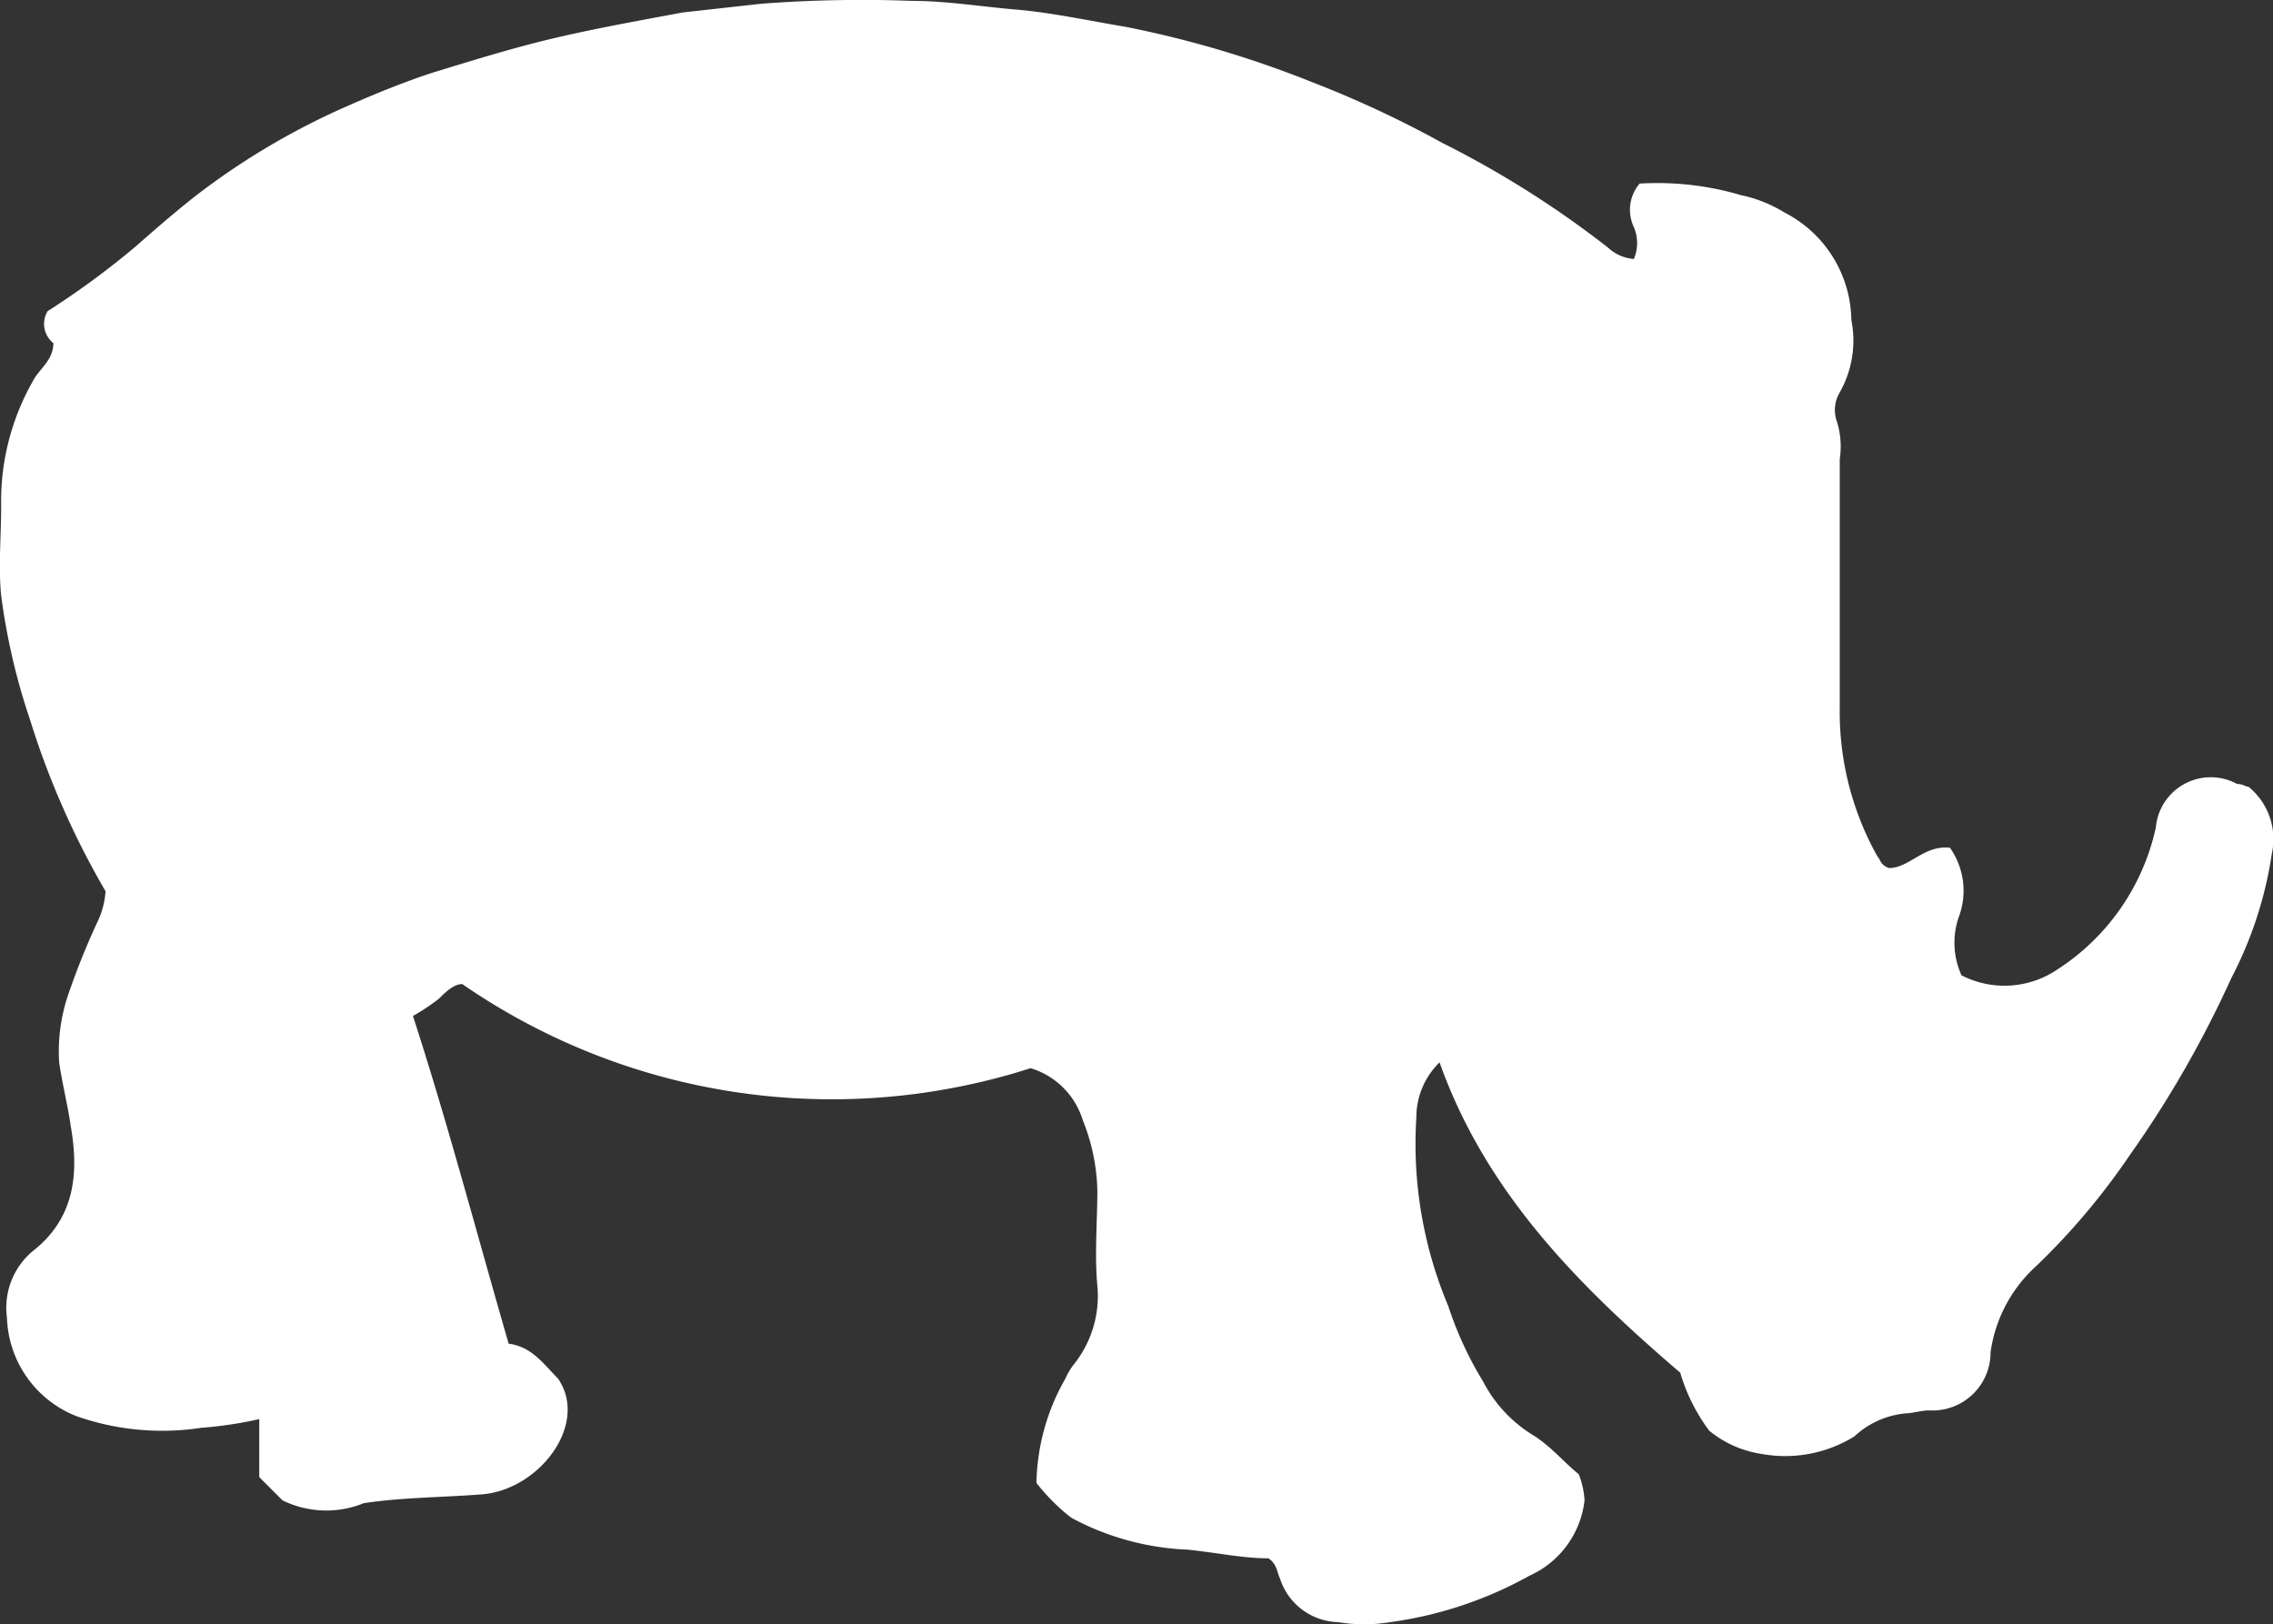
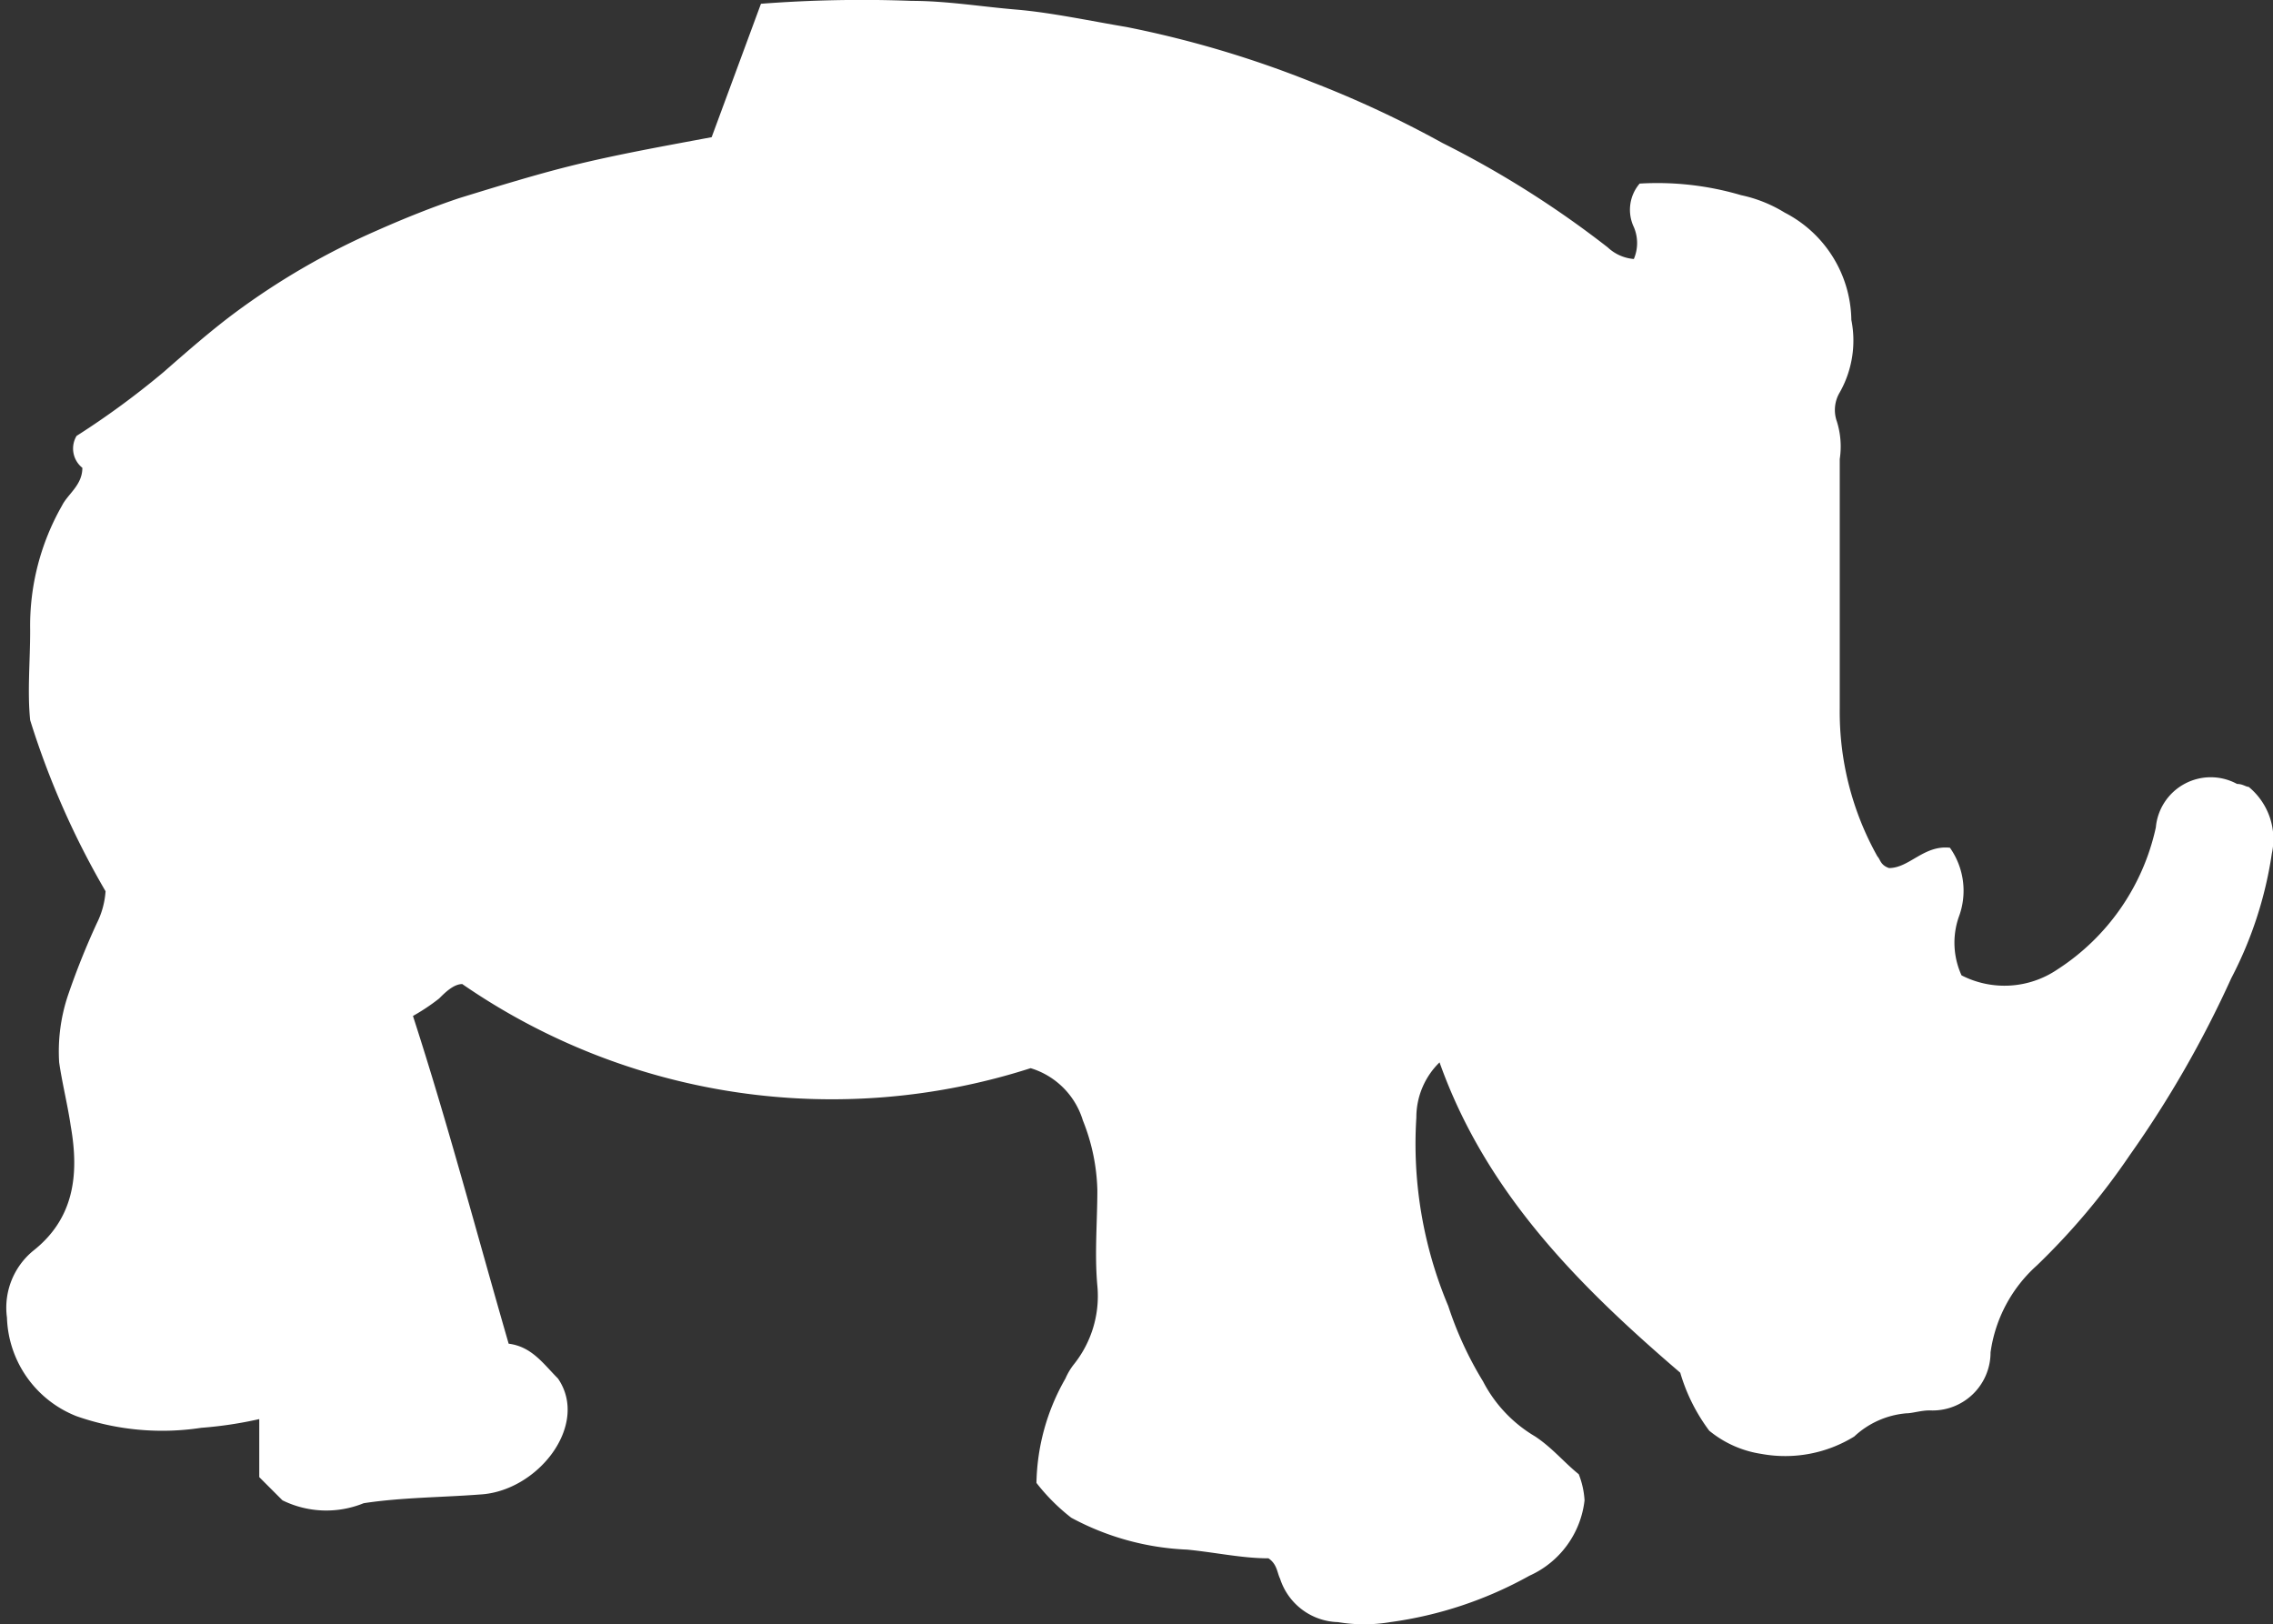
<svg xmlns="http://www.w3.org/2000/svg" id="Ebene_1" data-name="Ebene 1" viewBox="0 0 78.38 56">
  <rect x="0" y="0" width="78.38" height="56" fill="#333333" stroke="none" />
  <defs>
    <style>.cls-1{fill:#fff;}</style>
  </defs>
-   <path class="cls-1" d="M10.7,51.8,9.9,51V49a13.8,13.8,0,0,1-2,.3,8.93,8.93,0,0,1-4.3-.4,3.78,3.78,0,0,1-2.4-3.4,2.54,2.54,0,0,1,.9-2.3c1.4-1.1,1.6-2.6,1.3-4.3-.1-.7-.3-1.5-.4-2.2a6.08,6.08,0,0,1,.3-2.3,26,26,0,0,1,1-2.5,2.9,2.9,0,0,0,.3-1.1A28.54,28.54,0,0,1,2,24.9a22.29,22.29,0,0,1-1-4.3c-.1-1,0-2,0-3.1a8.36,8.36,0,0,1,1.1-4.3c.2-.4.7-.7.7-1.3a.85.85,0,0,1-.2-1.1,28.62,28.62,0,0,0,3-2.2c.8-.7,1.6-1.4,2.4-2a25,25,0,0,1,5-2.9c.9-.4,1.9-.8,2.8-1.1,1.3-.4,2.6-.8,3.8-1.1,1.6-.4,3.3-.7,4.9-1L27.2.2A45.56,45.56,0,0,1,32.4.1c1.2,0,2.4.2,3.6.3s2.6.4,3.8.6a36.14,36.14,0,0,1,6.4,1.9A36.82,36.82,0,0,1,50.7,5a34.13,34.13,0,0,1,5.7,3.6,1.49,1.49,0,0,0,.9.4,1.4,1.4,0,0,0,0-1.1,1.39,1.39,0,0,1,.2-1.5,10.2,10.2,0,0,1,3.5.4,4.71,4.71,0,0,1,1.5.6,4.23,4.23,0,0,1,2.3,3.7,3.63,3.63,0,0,1-.4,2.5,1.18,1.18,0,0,0-.1,1,2.88,2.88,0,0,1,.1,1.3v8.6a10.19,10.19,0,0,0,1.3,5.1c.1.1.1.3.4.4.7,0,1.2-.8,2.1-.7a2.57,2.57,0,0,1,.3,2.4,2.71,2.71,0,0,0,.1,2,3.25,3.25,0,0,0,3.3-.2,7.8,7.8,0,0,0,3.4-4.9,1.9,1.9,0,0,1,2.8-1.5c.2,0,.3.1.4.1a2.33,2.33,0,0,1,.8,2.3,13.55,13.55,0,0,1-1.4,4.3,37,37,0,0,1-3.5,6.1,23.82,23.82,0,0,1-3.2,3.8,4.93,4.93,0,0,0-1.6,3,2,2,0,0,1-2.1,2c-.3,0-.6.1-.8.1a3,3,0,0,0-1.8.8,4.54,4.54,0,0,1-3.2.6,3.7,3.7,0,0,1-1.8-.8,6.26,6.26,0,0,1-1-2c-3.5-3-6.7-6.2-8.3-10.7a2.65,2.65,0,0,0-.8,1.9,14.4,14.4,0,0,0,1.1,6.5,12.27,12.27,0,0,0,1.2,2.6,4.72,4.72,0,0,0,1.8,1.9c.6.4,1,.9,1.5,1.3a2.92,2.92,0,0,1,.2.9,3.25,3.25,0,0,1-1.9,2.6A13.61,13.61,0,0,1,48.9,56a5.44,5.44,0,0,1-1.8,0,2.16,2.16,0,0,1-2-1.5c-.1-.2-.1-.5-.4-.7-.9,0-1.8-.2-2.8-.3a9.2,9.2,0,0,1-4-1.1,6.81,6.81,0,0,1-1.2-1.2,7.49,7.49,0,0,1,1-3.6,2.19,2.19,0,0,1,.3-.5,3.77,3.77,0,0,0,.8-2.7c-.1-1.1,0-2.2,0-3.3a6.87,6.87,0,0,0-.5-2.4,2.7,2.7,0,0,0-1.8-1.8A22.43,22.43,0,0,1,16.9,34c-.3,0-.6.3-.8.5a7,7,0,0,1-.9.6c1.2,3.7,2.2,7.5,3.3,11.3.8.1,1.2.7,1.7,1.2,1.1,1.6-.7,3.9-2.7,4-1.3.1-2.7.1-4,.3a3.42,3.42,0,0,1-2.8-.1Z" transform="translate(-0.96 -0.07)" />
+   <path class="cls-1" d="M10.7,51.8,9.9,51V49a13.8,13.8,0,0,1-2,.3,8.93,8.93,0,0,1-4.3-.4,3.78,3.78,0,0,1-2.4-3.4,2.54,2.54,0,0,1,.9-2.3c1.4-1.1,1.6-2.6,1.3-4.3-.1-.7-.3-1.5-.4-2.2a6.08,6.08,0,0,1,.3-2.3,26,26,0,0,1,1-2.5,2.9,2.9,0,0,0,.3-1.1A28.54,28.54,0,0,1,2,24.9c-.1-1,0-2,0-3.1a8.36,8.36,0,0,1,1.1-4.3c.2-.4.7-.7.7-1.3a.85.85,0,0,1-.2-1.1,28.62,28.62,0,0,0,3-2.2c.8-.7,1.6-1.4,2.4-2a25,25,0,0,1,5-2.9c.9-.4,1.9-.8,2.8-1.1,1.3-.4,2.6-.8,3.8-1.1,1.6-.4,3.3-.7,4.9-1L27.2.2A45.56,45.56,0,0,1,32.4.1c1.2,0,2.4.2,3.6.3s2.6.4,3.8.6a36.14,36.14,0,0,1,6.4,1.9A36.82,36.82,0,0,1,50.7,5a34.13,34.13,0,0,1,5.7,3.6,1.49,1.49,0,0,0,.9.4,1.4,1.4,0,0,0,0-1.1,1.39,1.39,0,0,1,.2-1.5,10.2,10.2,0,0,1,3.5.4,4.71,4.71,0,0,1,1.5.6,4.23,4.23,0,0,1,2.3,3.7,3.63,3.63,0,0,1-.4,2.5,1.18,1.18,0,0,0-.1,1,2.88,2.88,0,0,1,.1,1.3v8.6a10.19,10.19,0,0,0,1.3,5.1c.1.1.1.3.4.4.7,0,1.2-.8,2.1-.7a2.57,2.57,0,0,1,.3,2.4,2.71,2.71,0,0,0,.1,2,3.25,3.25,0,0,0,3.3-.2,7.8,7.8,0,0,0,3.4-4.9,1.9,1.9,0,0,1,2.8-1.5c.2,0,.3.1.4.1a2.33,2.33,0,0,1,.8,2.3,13.55,13.55,0,0,1-1.4,4.3,37,37,0,0,1-3.5,6.1,23.82,23.82,0,0,1-3.2,3.8,4.93,4.93,0,0,0-1.6,3,2,2,0,0,1-2.1,2c-.3,0-.6.1-.8.1a3,3,0,0,0-1.8.8,4.54,4.54,0,0,1-3.2.6,3.7,3.7,0,0,1-1.8-.8,6.26,6.26,0,0,1-1-2c-3.5-3-6.7-6.2-8.3-10.7a2.65,2.65,0,0,0-.8,1.9,14.4,14.4,0,0,0,1.1,6.5,12.27,12.27,0,0,0,1.2,2.6,4.72,4.72,0,0,0,1.8,1.9c.6.4,1,.9,1.5,1.3a2.92,2.92,0,0,1,.2.9,3.25,3.25,0,0,1-1.9,2.6A13.61,13.61,0,0,1,48.9,56a5.44,5.44,0,0,1-1.8,0,2.16,2.16,0,0,1-2-1.5c-.1-.2-.1-.5-.4-.7-.9,0-1.8-.2-2.8-.3a9.2,9.2,0,0,1-4-1.1,6.81,6.81,0,0,1-1.2-1.2,7.49,7.49,0,0,1,1-3.6,2.19,2.19,0,0,1,.3-.5,3.77,3.77,0,0,0,.8-2.7c-.1-1.1,0-2.2,0-3.3a6.87,6.87,0,0,0-.5-2.4,2.7,2.7,0,0,0-1.8-1.8A22.43,22.43,0,0,1,16.9,34c-.3,0-.6.3-.8.5a7,7,0,0,1-.9.6c1.2,3.7,2.2,7.5,3.3,11.3.8.1,1.2.7,1.7,1.2,1.1,1.6-.7,3.9-2.7,4-1.3.1-2.7.1-4,.3a3.42,3.42,0,0,1-2.8-.1Z" transform="translate(-0.96 -0.07)" />
</svg>